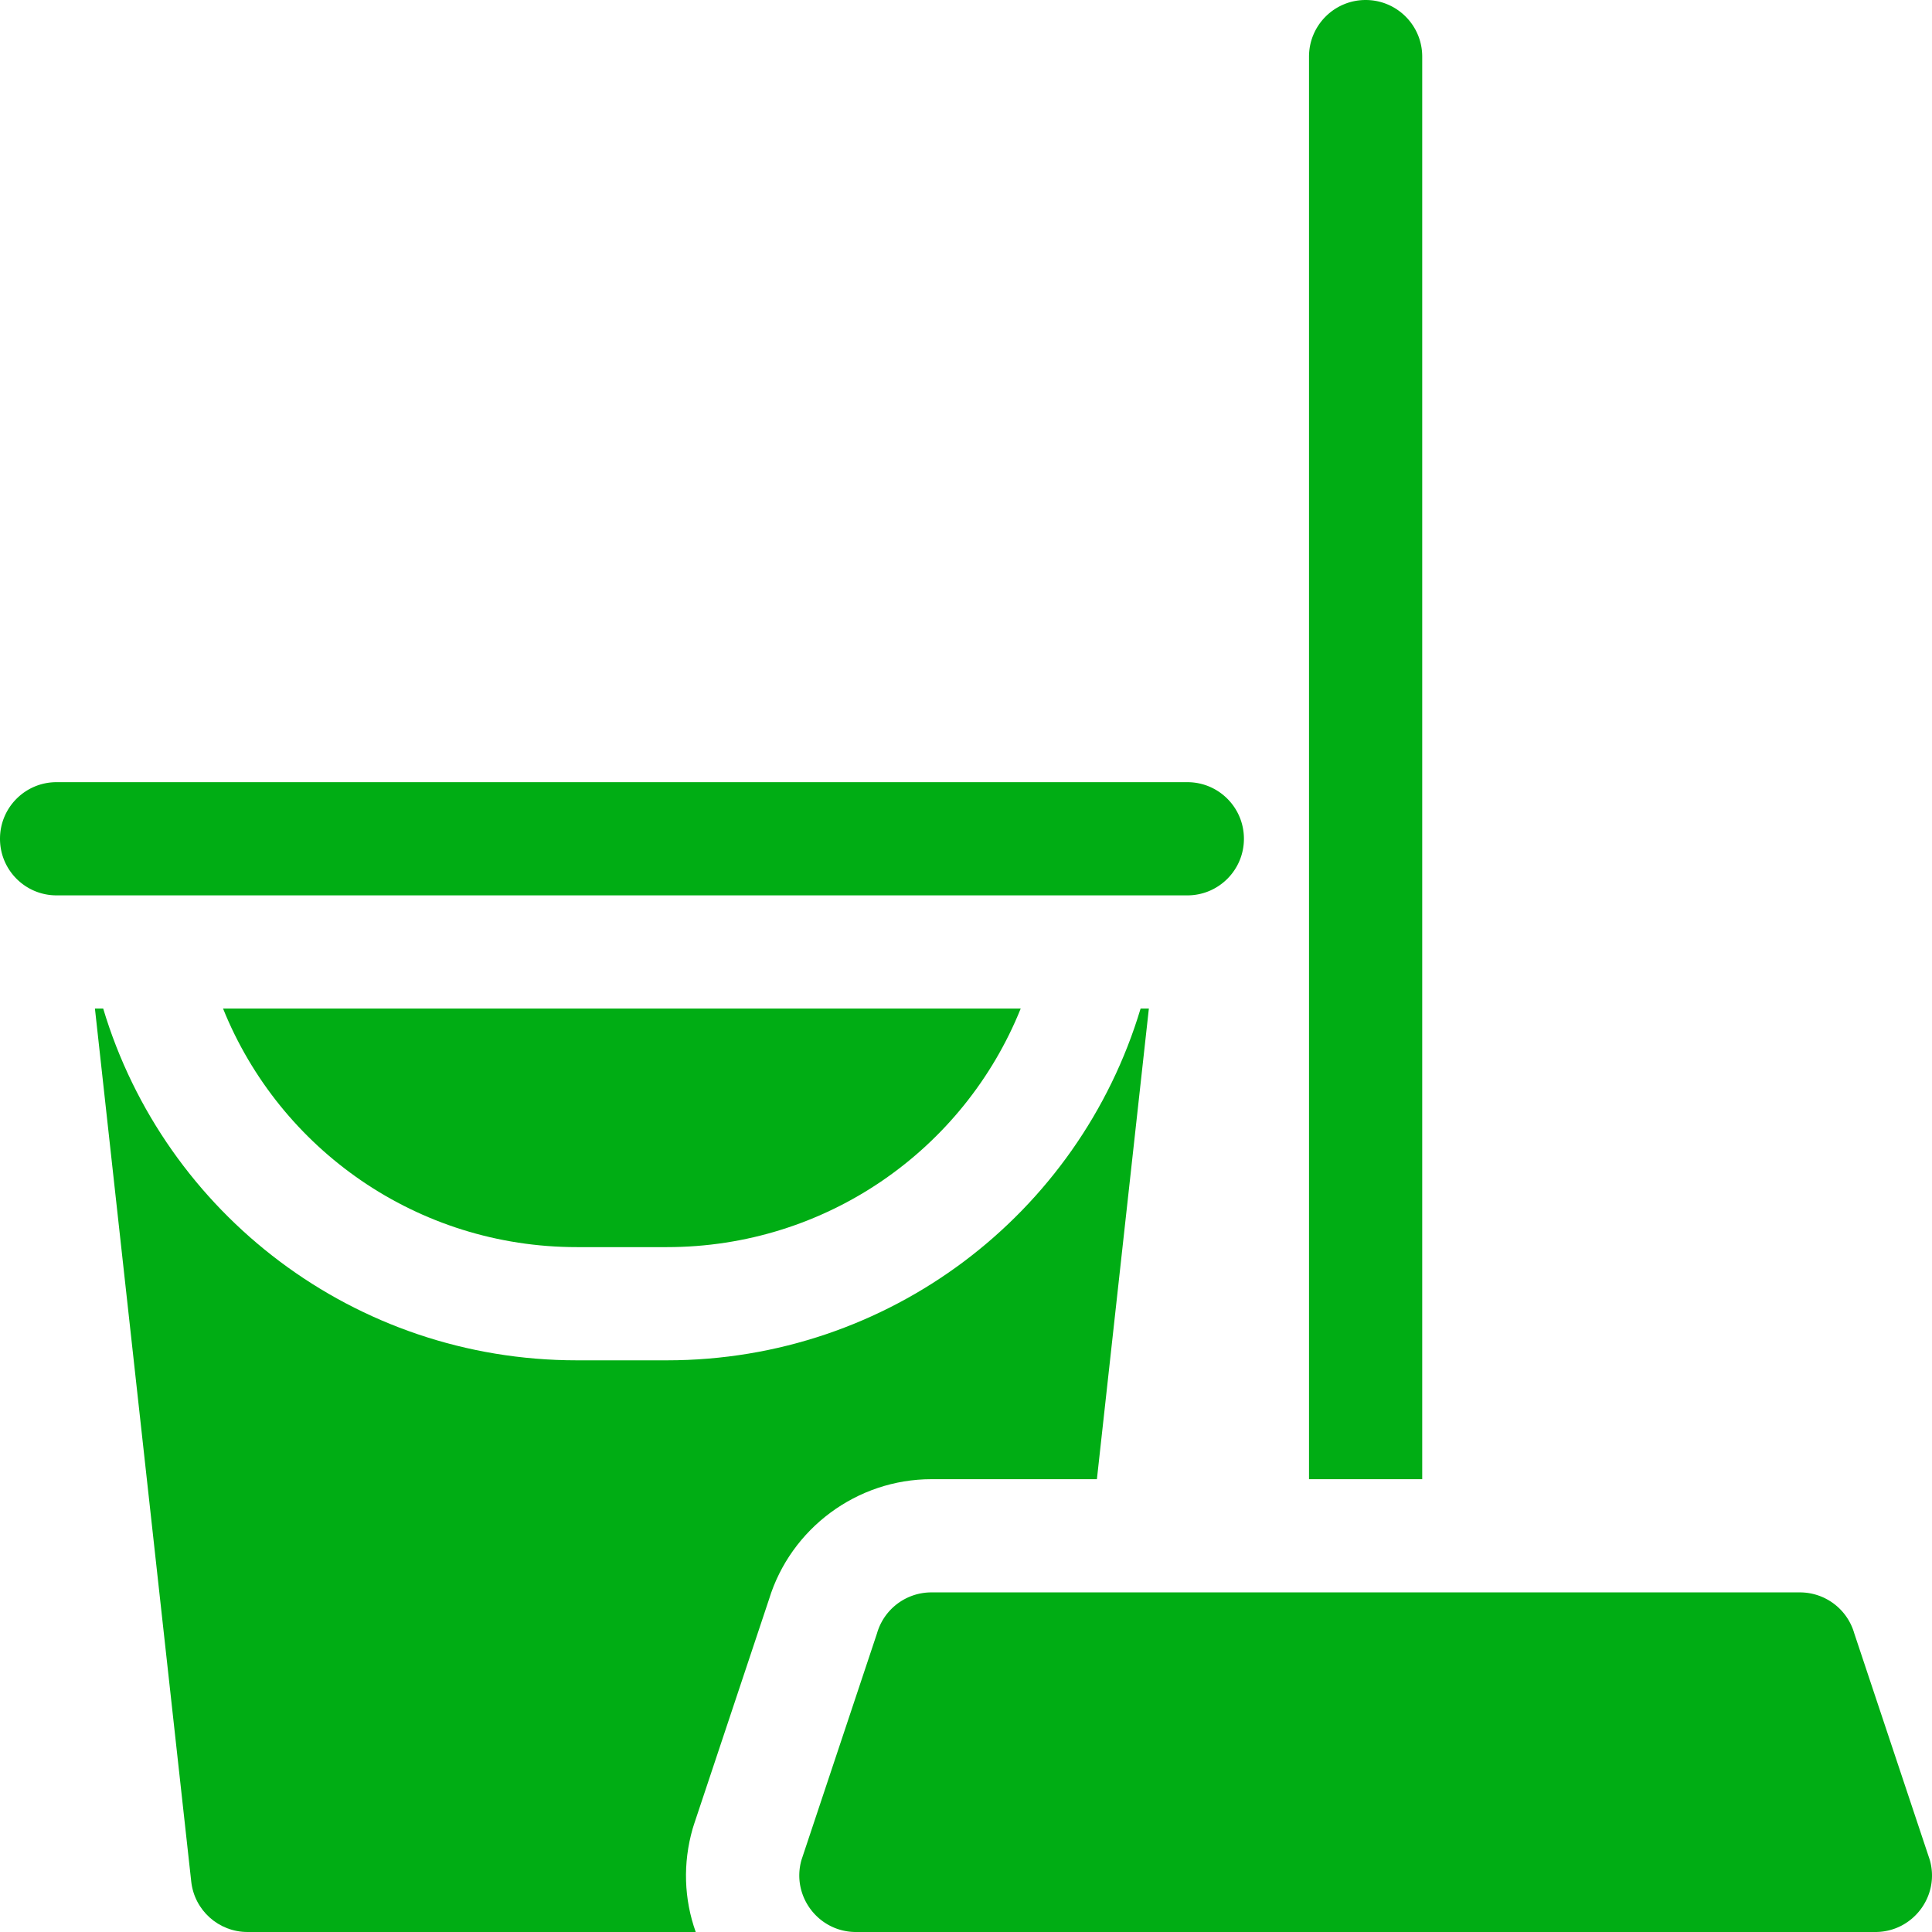
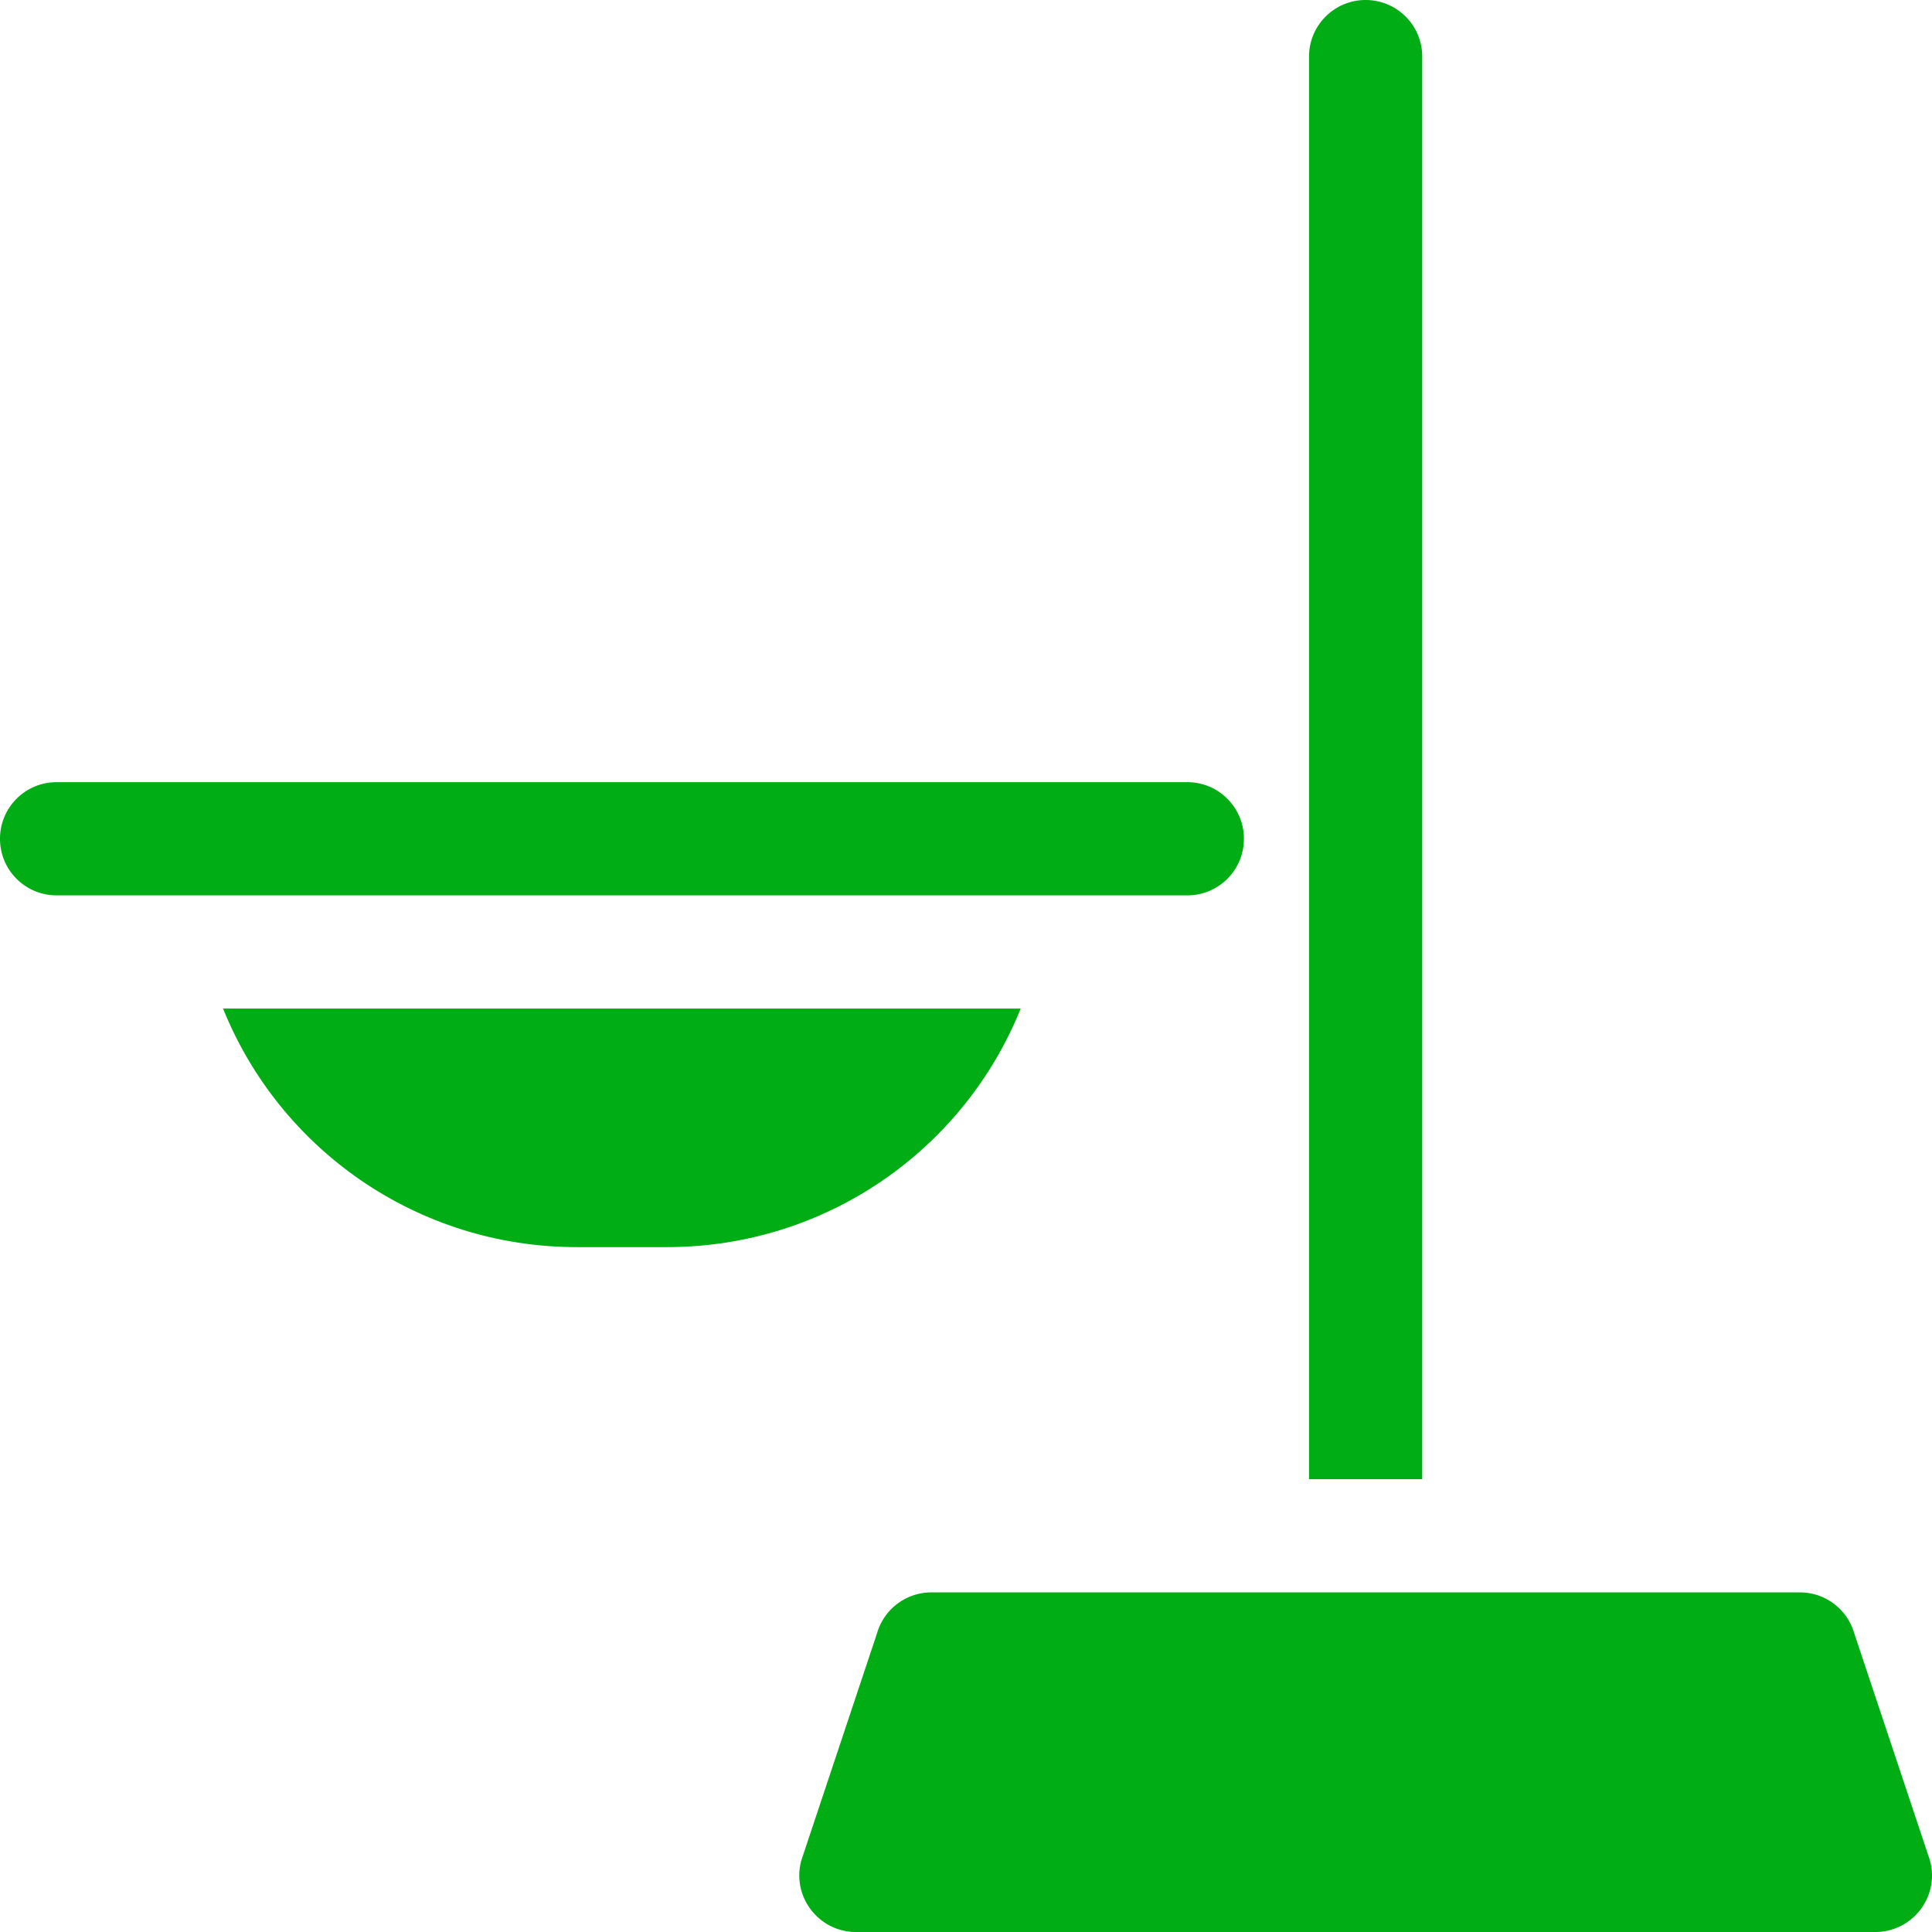
<svg xmlns="http://www.w3.org/2000/svg" xml:space="preserve" width="512" height="512" style="enable-background:new 0 0 512 512">
  <g fill="#00ad14">
    <path d="M59.11 267.28c15.061 37.41 51.592 63.22 93.754 63.22h23.881c42.162 0 78.694-25.81 93.754-63.22H59.11z" data-original="#000000" />
-     <path d="m183.946 483.39 19.851-59.55c5.75-18.79 23.321-31.84 43.032-31.84h43.862l6.74-61.05 7.03-63.67h-2.19c-16.351 54.5-66.723 93.22-125.526 93.22h-23.881c-58.803 0-109.165-38.71-125.516-93.22h-2.19l3.68 33.4L50.68 498.64c.84 7.61 7.26 13.36 14.91 13.36h118.785c-3.11-8.7-3.45-18.2-.81-27.4.121-.4.251-.81.381-1.21z" data-original="#000000" />
    <path d="m511.41 492.88-20.001-60A14.995 14.995 0 0 0 476.988 422h-230.16c-6.7 0-12.581 4.44-14.421 10.88l-20.001 60c-2.741 9.553 4.457 19.12 14.421 19.12H496.99c9.939 0 17.173-9.529 14.42-19.12zM376.904 15c0-8.28-6.71-15-15.001-15-8.28 0-15.001 6.72-15.001 15v377h30.001V15zm-47.252 207.298v-.029c0-8.276-6.709-14.985-14.985-14.985H14.985C6.709 207.283 0 213.993 0 222.269v.029c0 8.276 6.709 14.985 14.985 14.985h299.682c8.276 0 14.985-6.709 14.985-14.985z" data-original="#000000" />
  </g>
</svg>